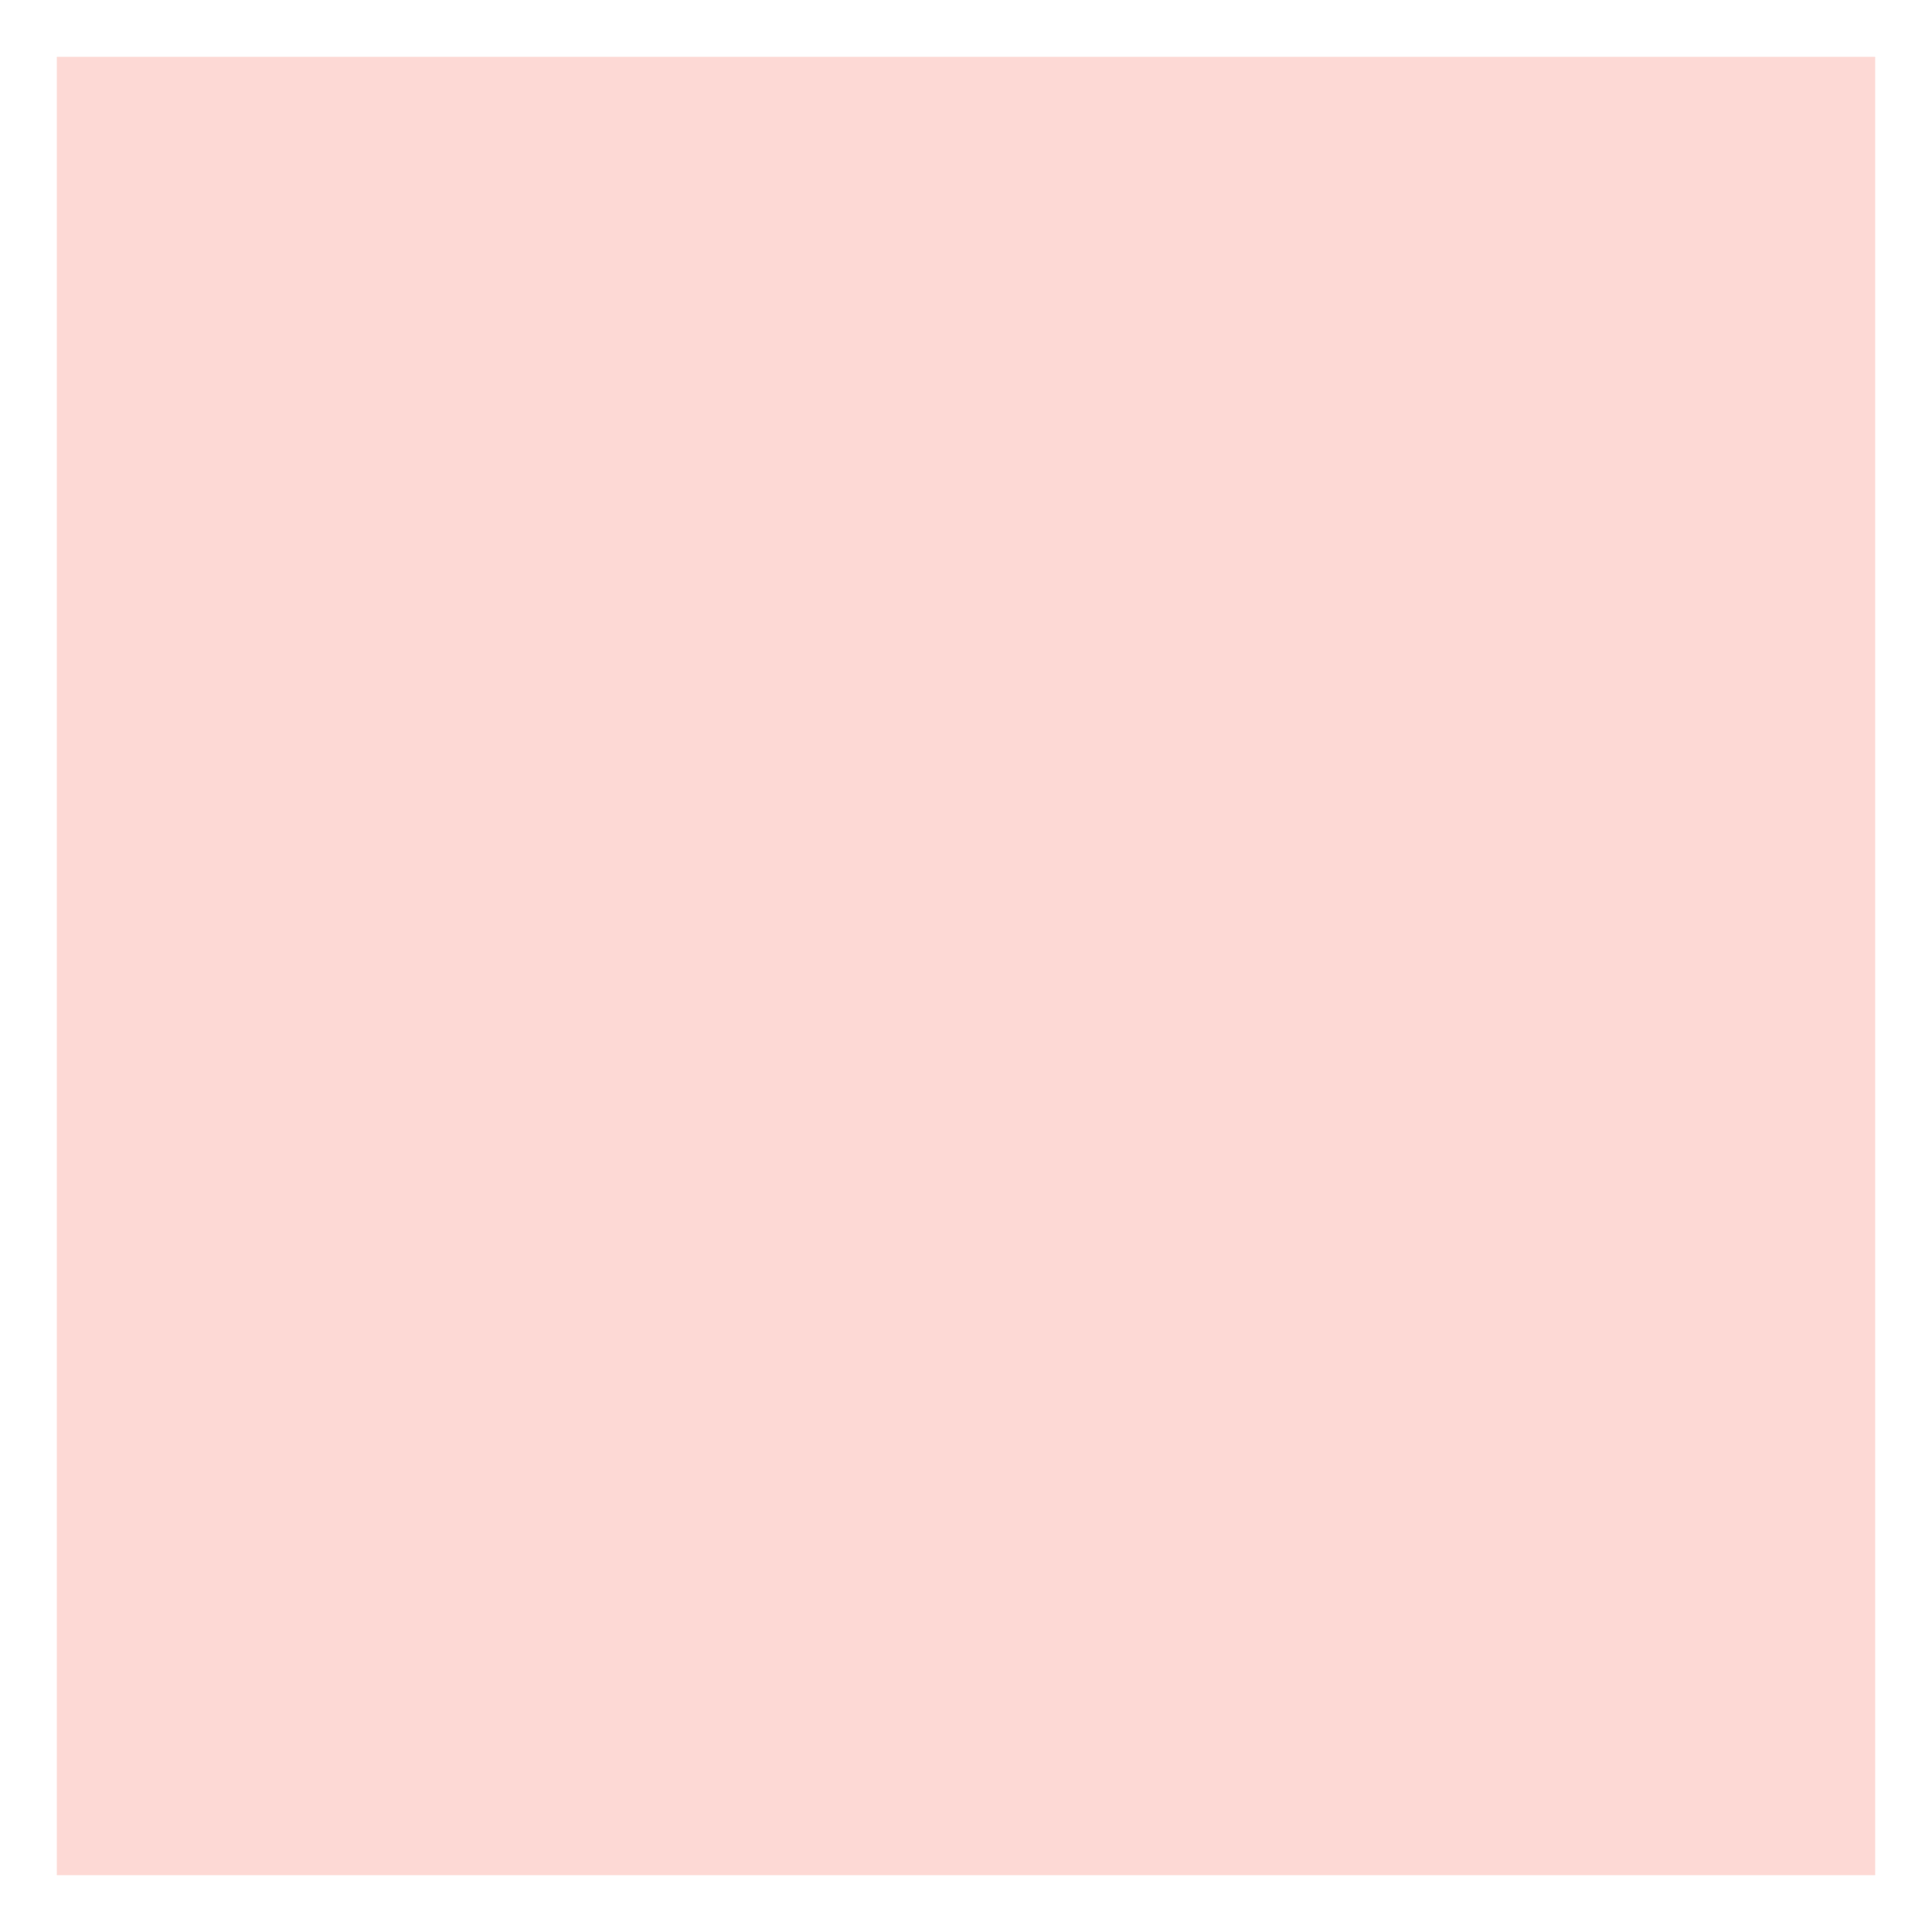
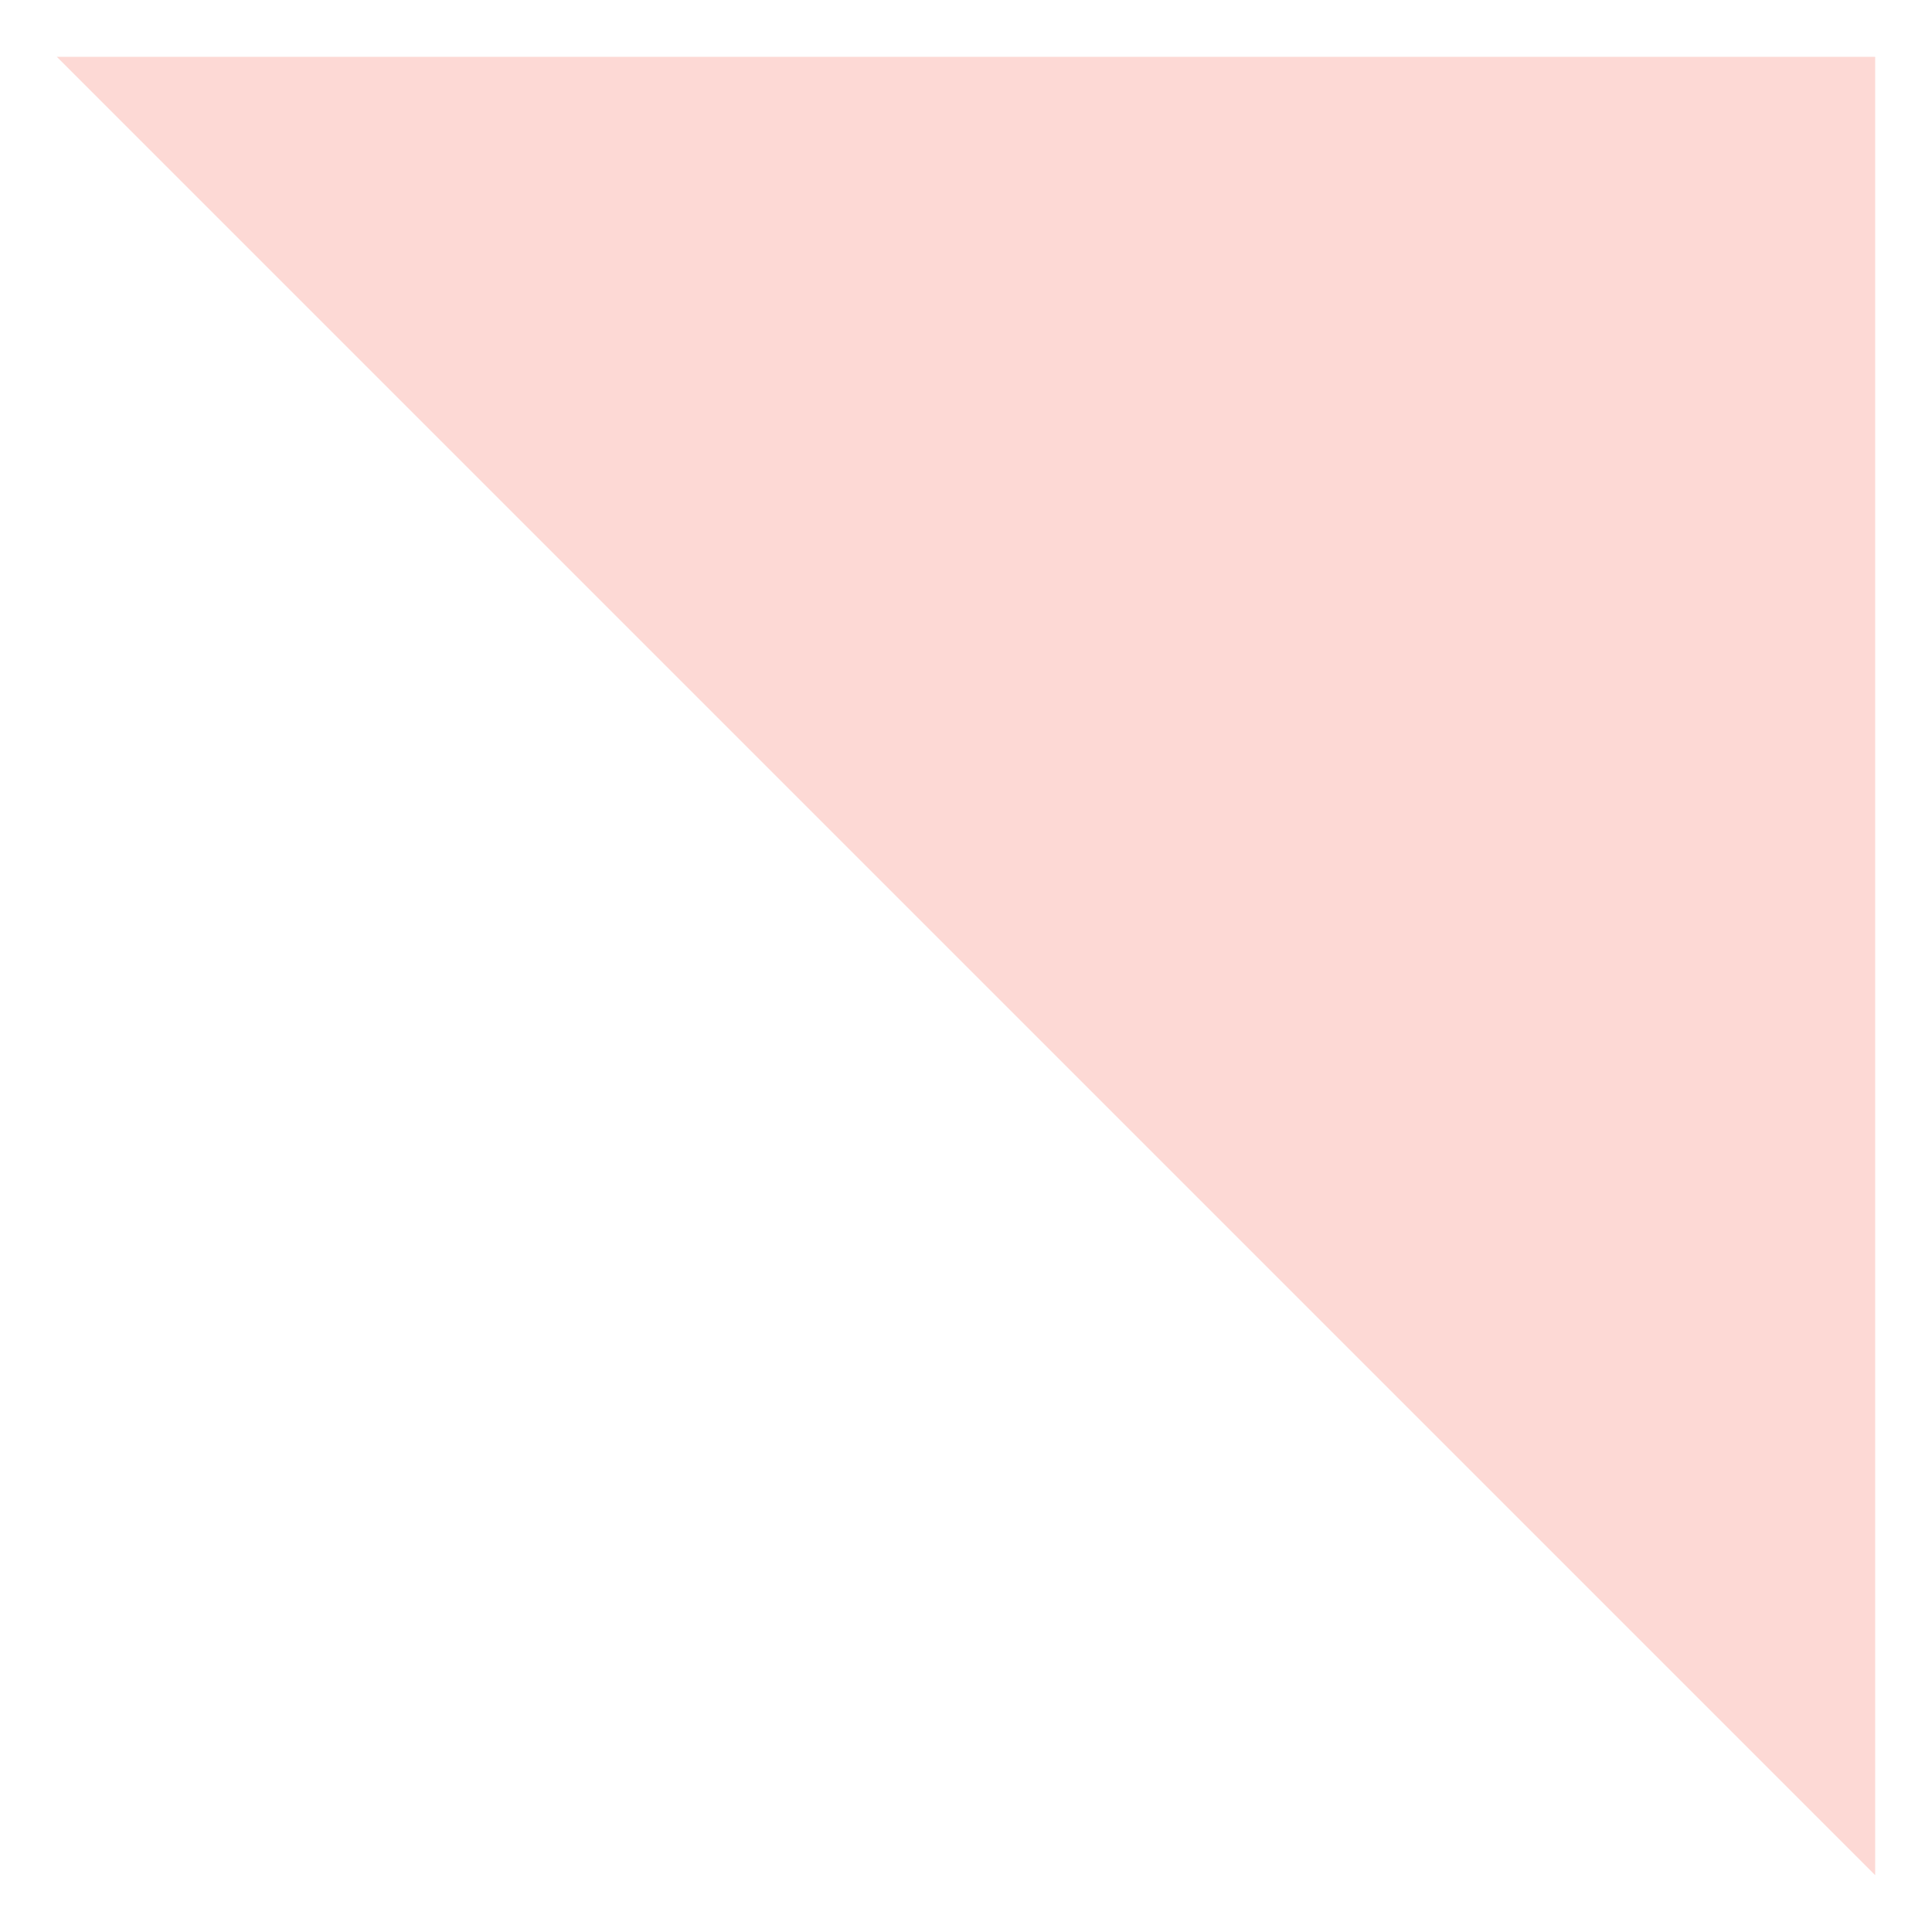
<svg xmlns="http://www.w3.org/2000/svg" width="17px" height="17px" viewBox="0 0 17 17" version="1.1">
-   <path d="M0 0L16 0L16 16L0 16L0 0Z" transform="translate(0.5 0.5)" id="Rectangle" fill="#F96F60" fill-opacity="0.259" fill-rule="evenodd" stroke="none" />
+   <path d="M0 0L16 0L16 16L0 0Z" transform="translate(0.5 0.5)" id="Rectangle" fill="#F96F60" fill-opacity="0.259" fill-rule="evenodd" stroke="none" />
</svg>